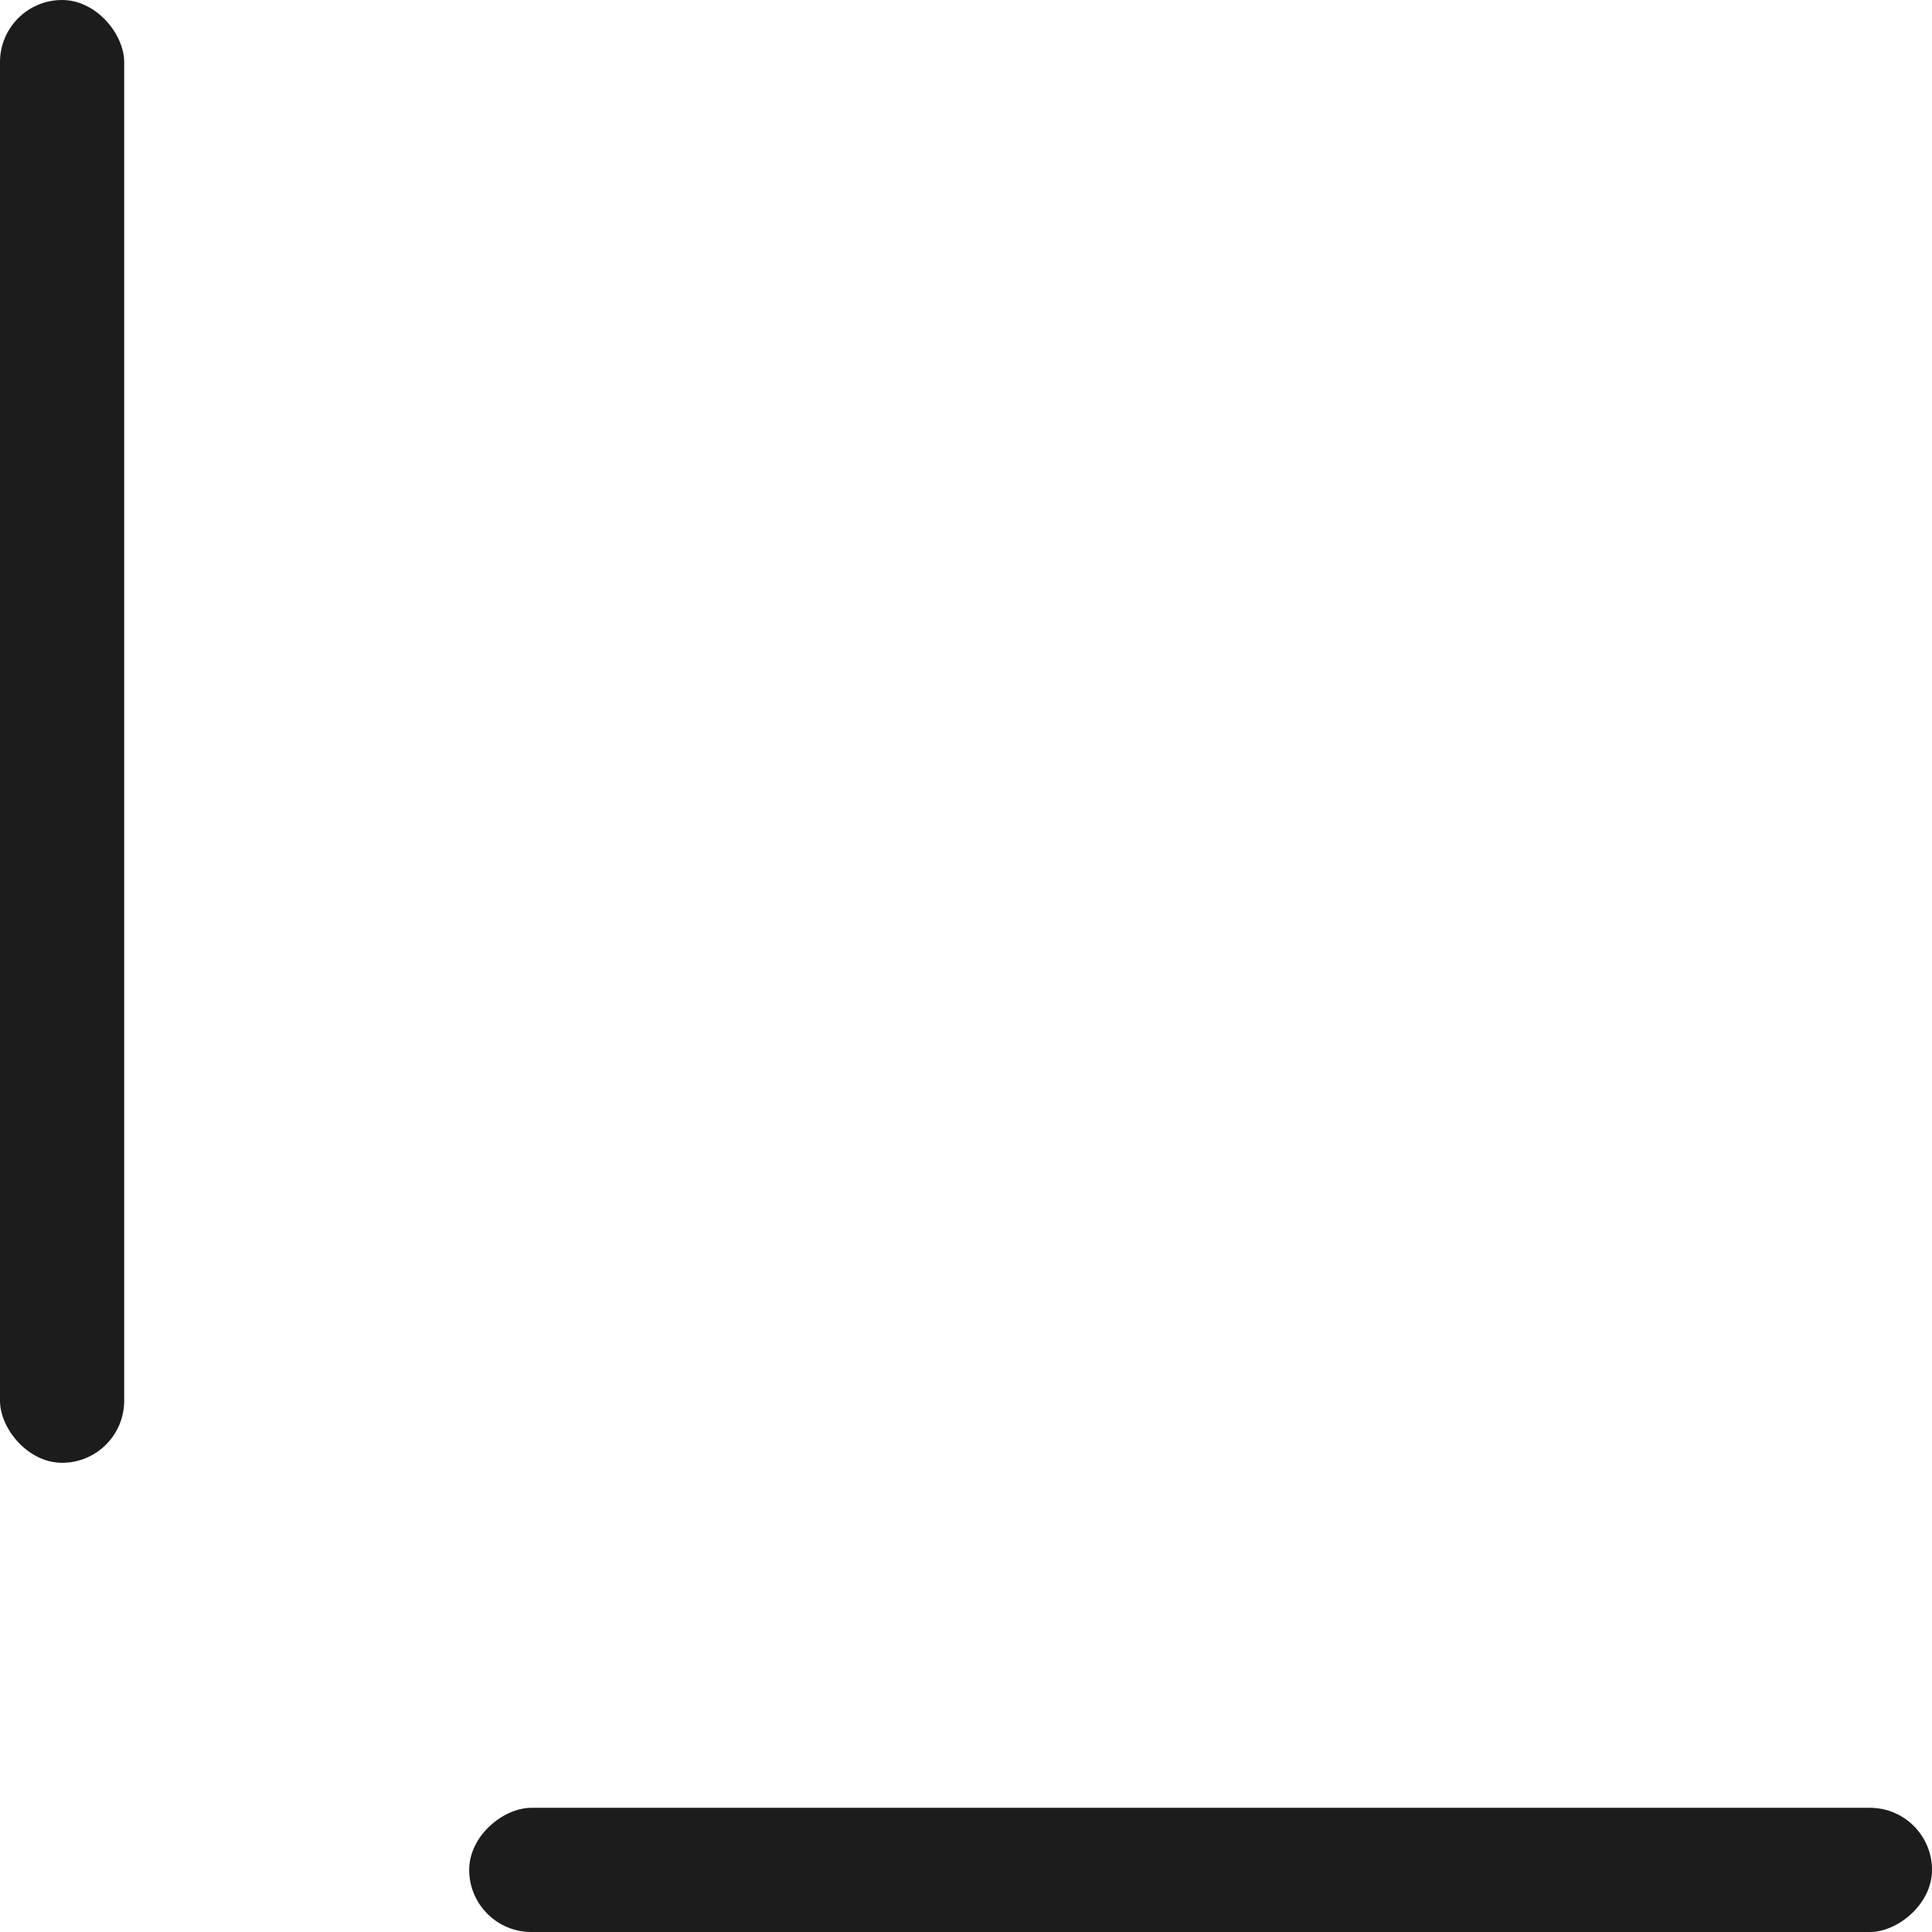
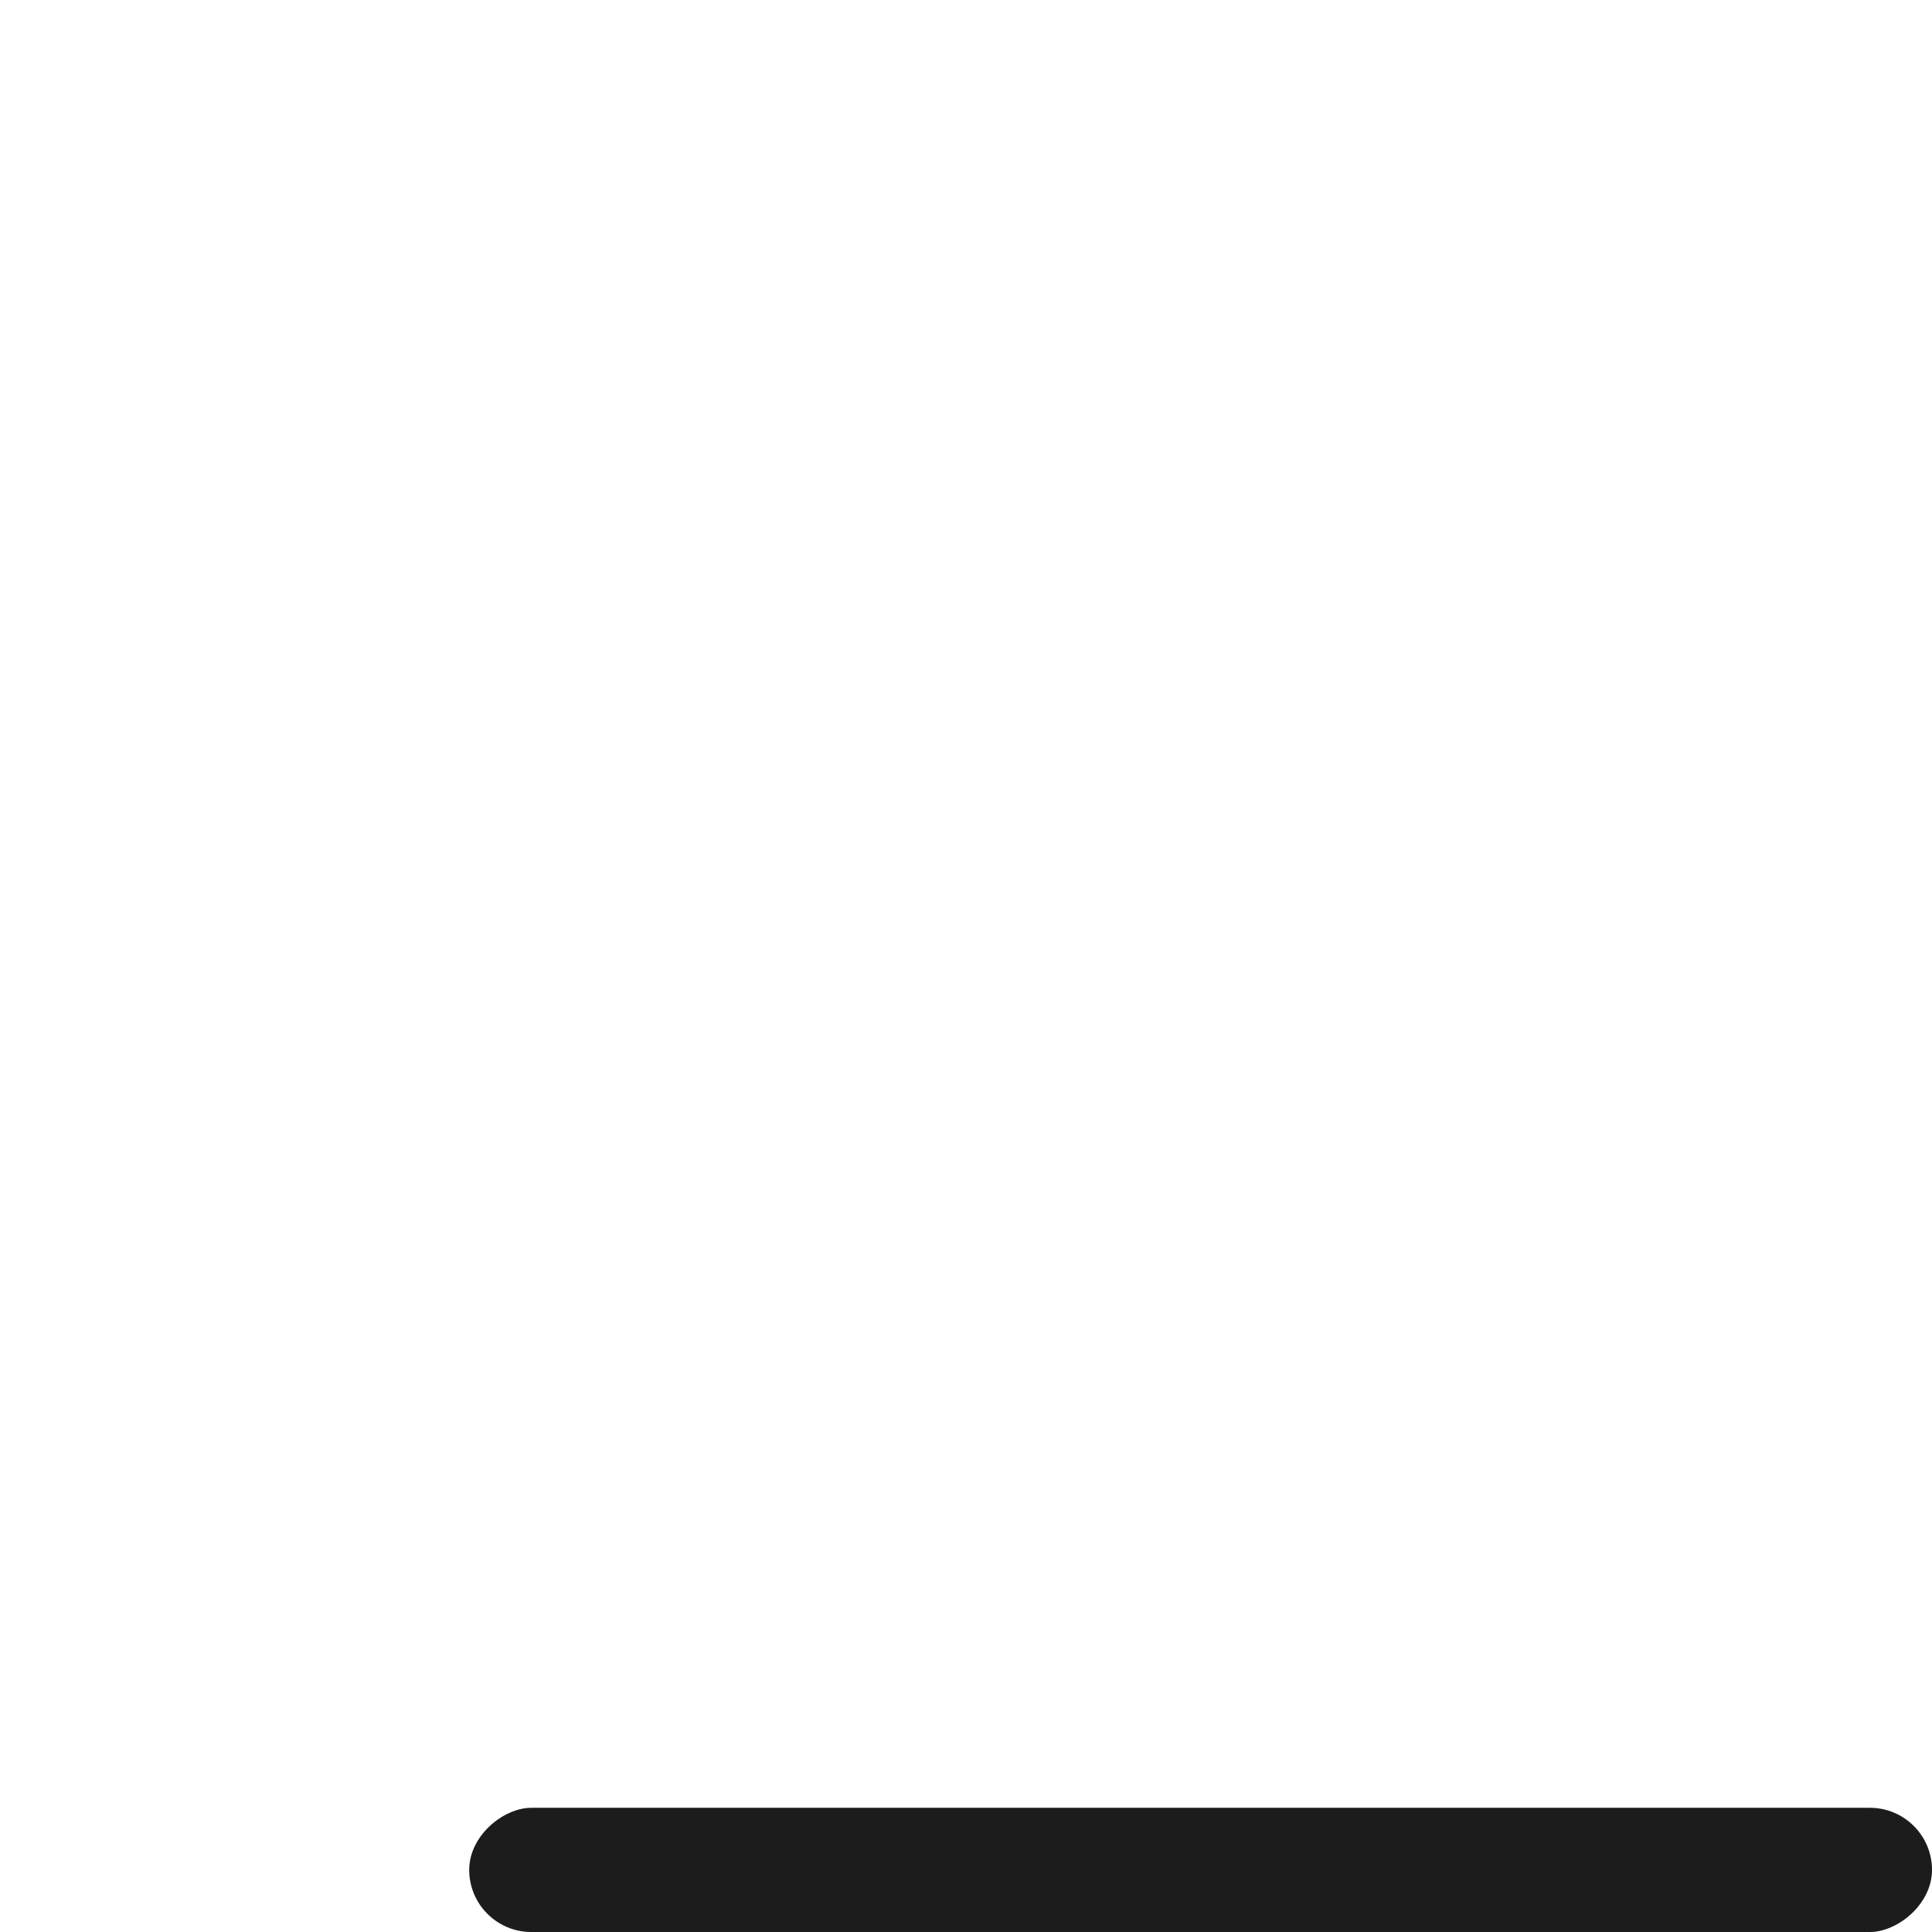
<svg xmlns="http://www.w3.org/2000/svg" width="1120" height="1120" viewBox="0 0 1120 1120" fill="none">
  <rect x="1120" y="1048" width="72" height="848" rx="36" transform="rotate(90 1120 1048)" fill="#1C1C1C" />
-   <rect width="72" height="848" rx="36" fill="#1C1C1C" />
</svg>